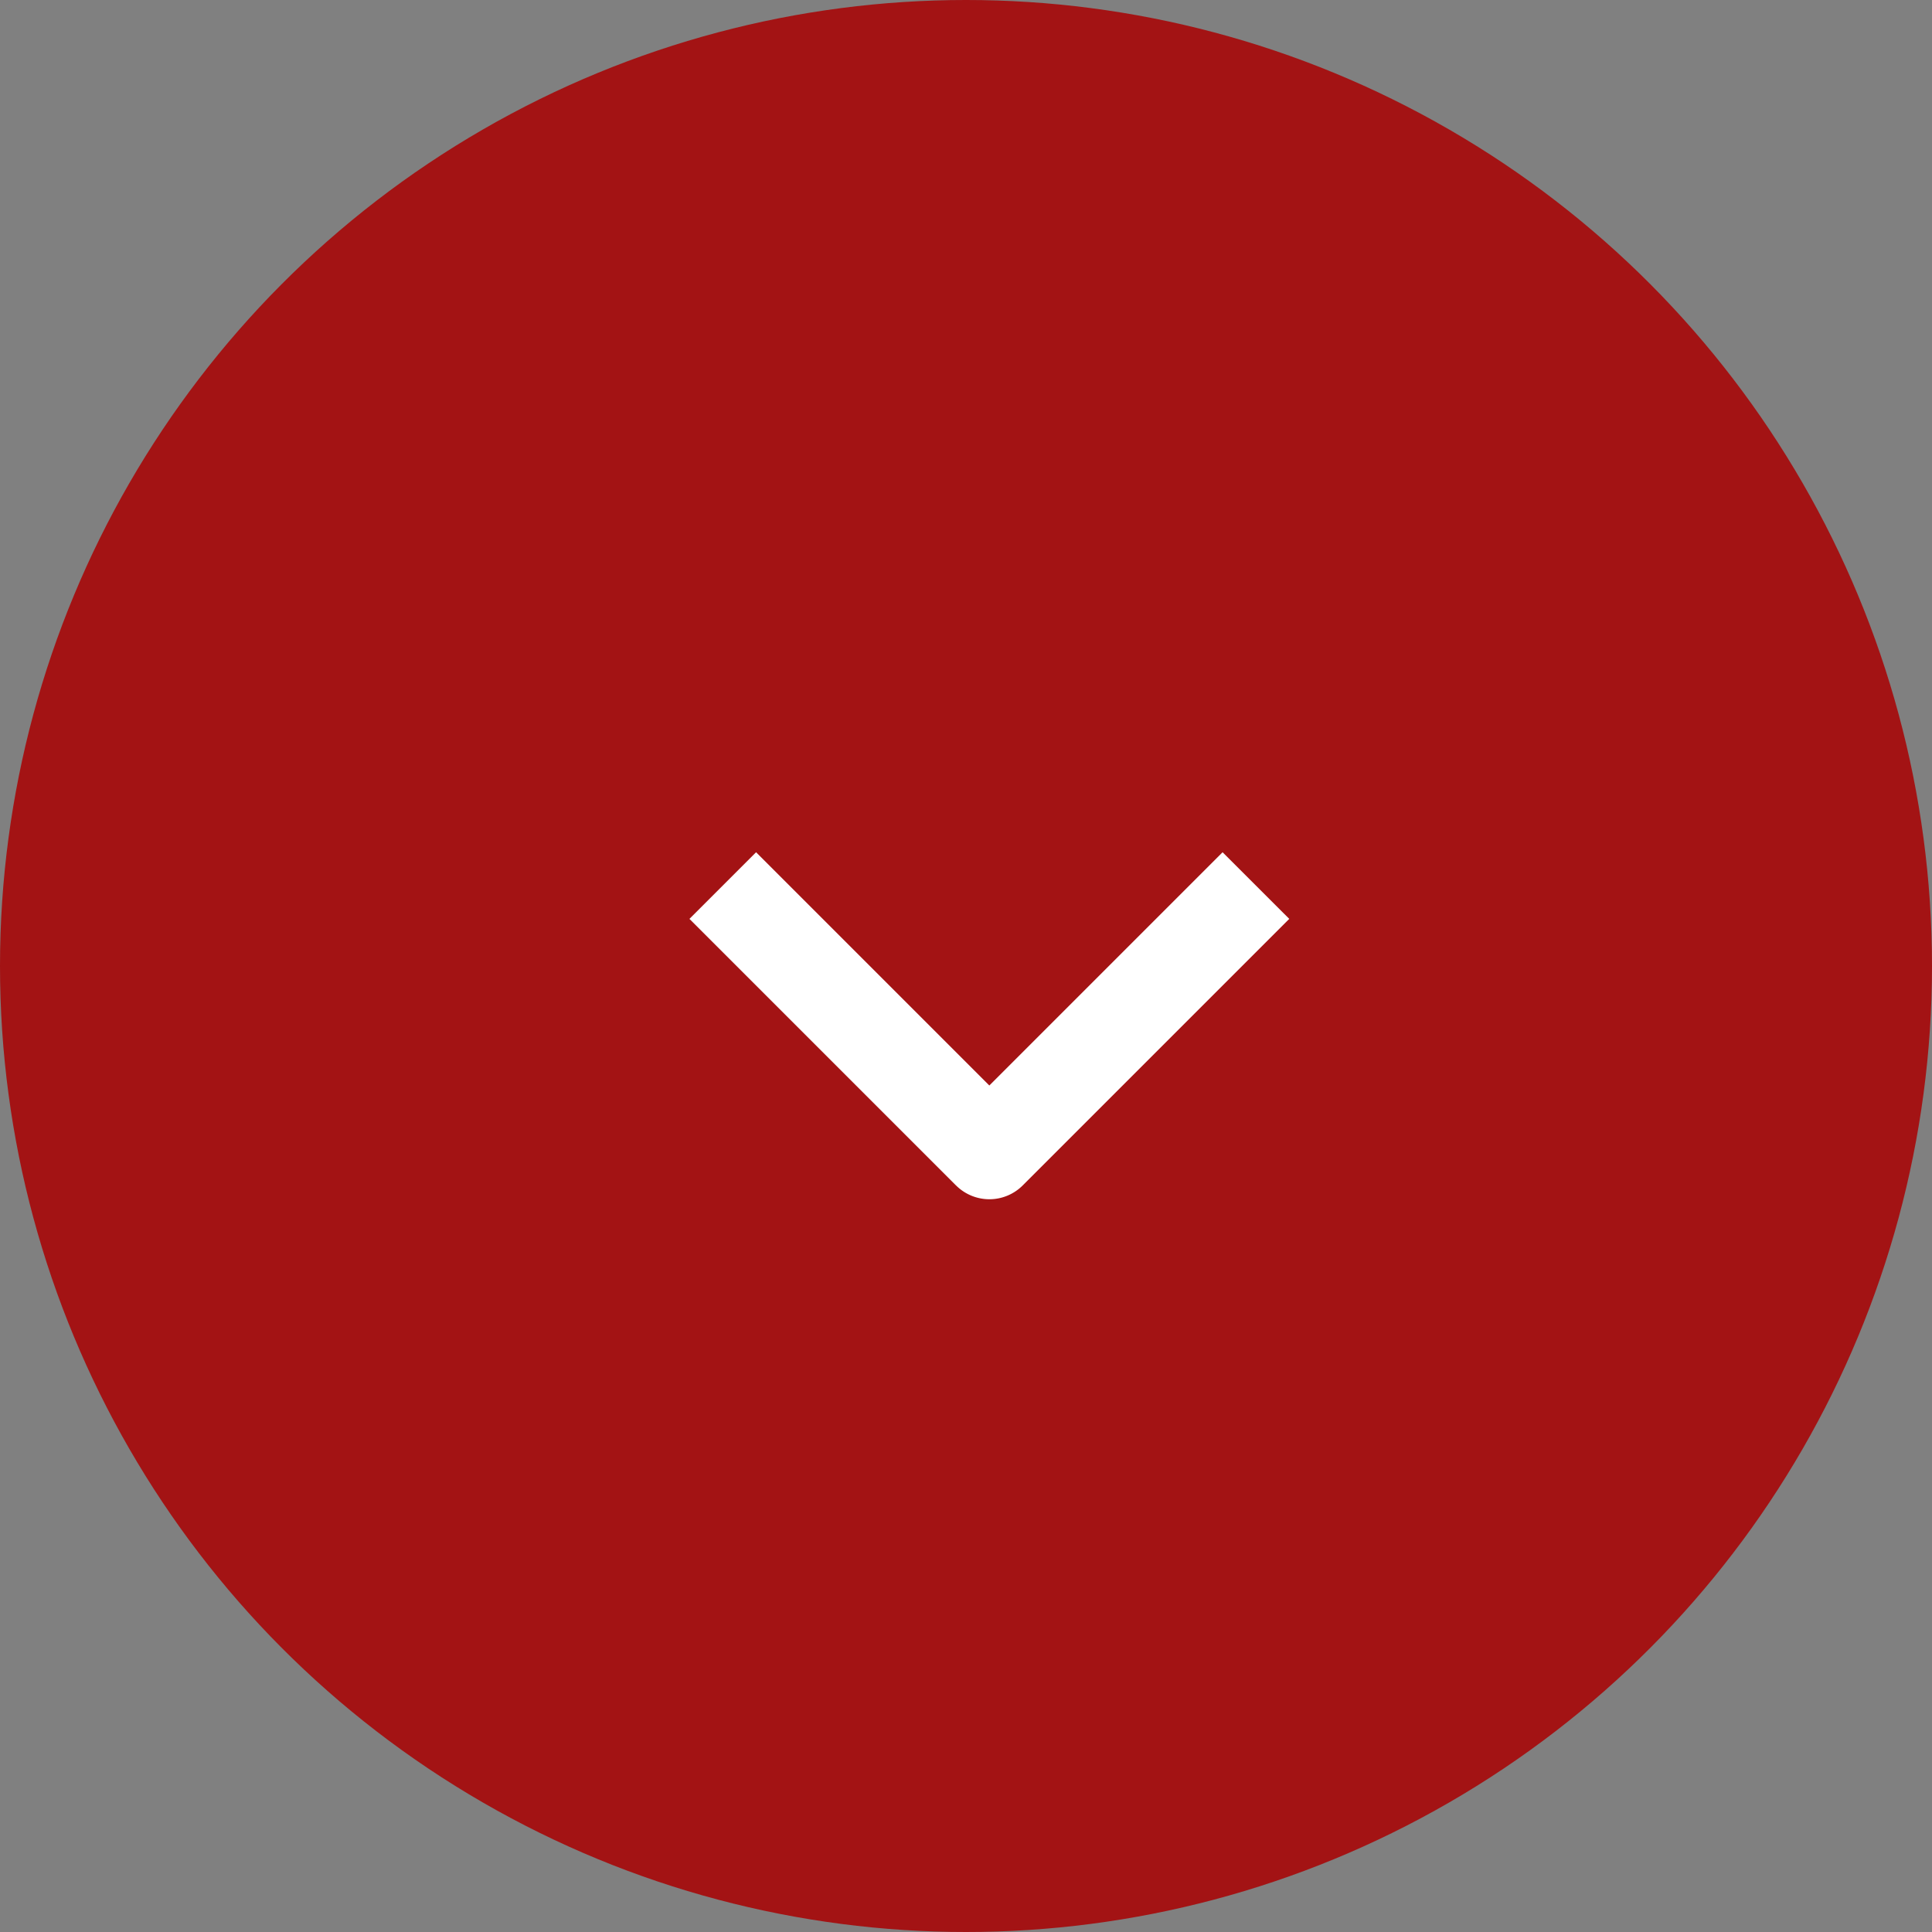
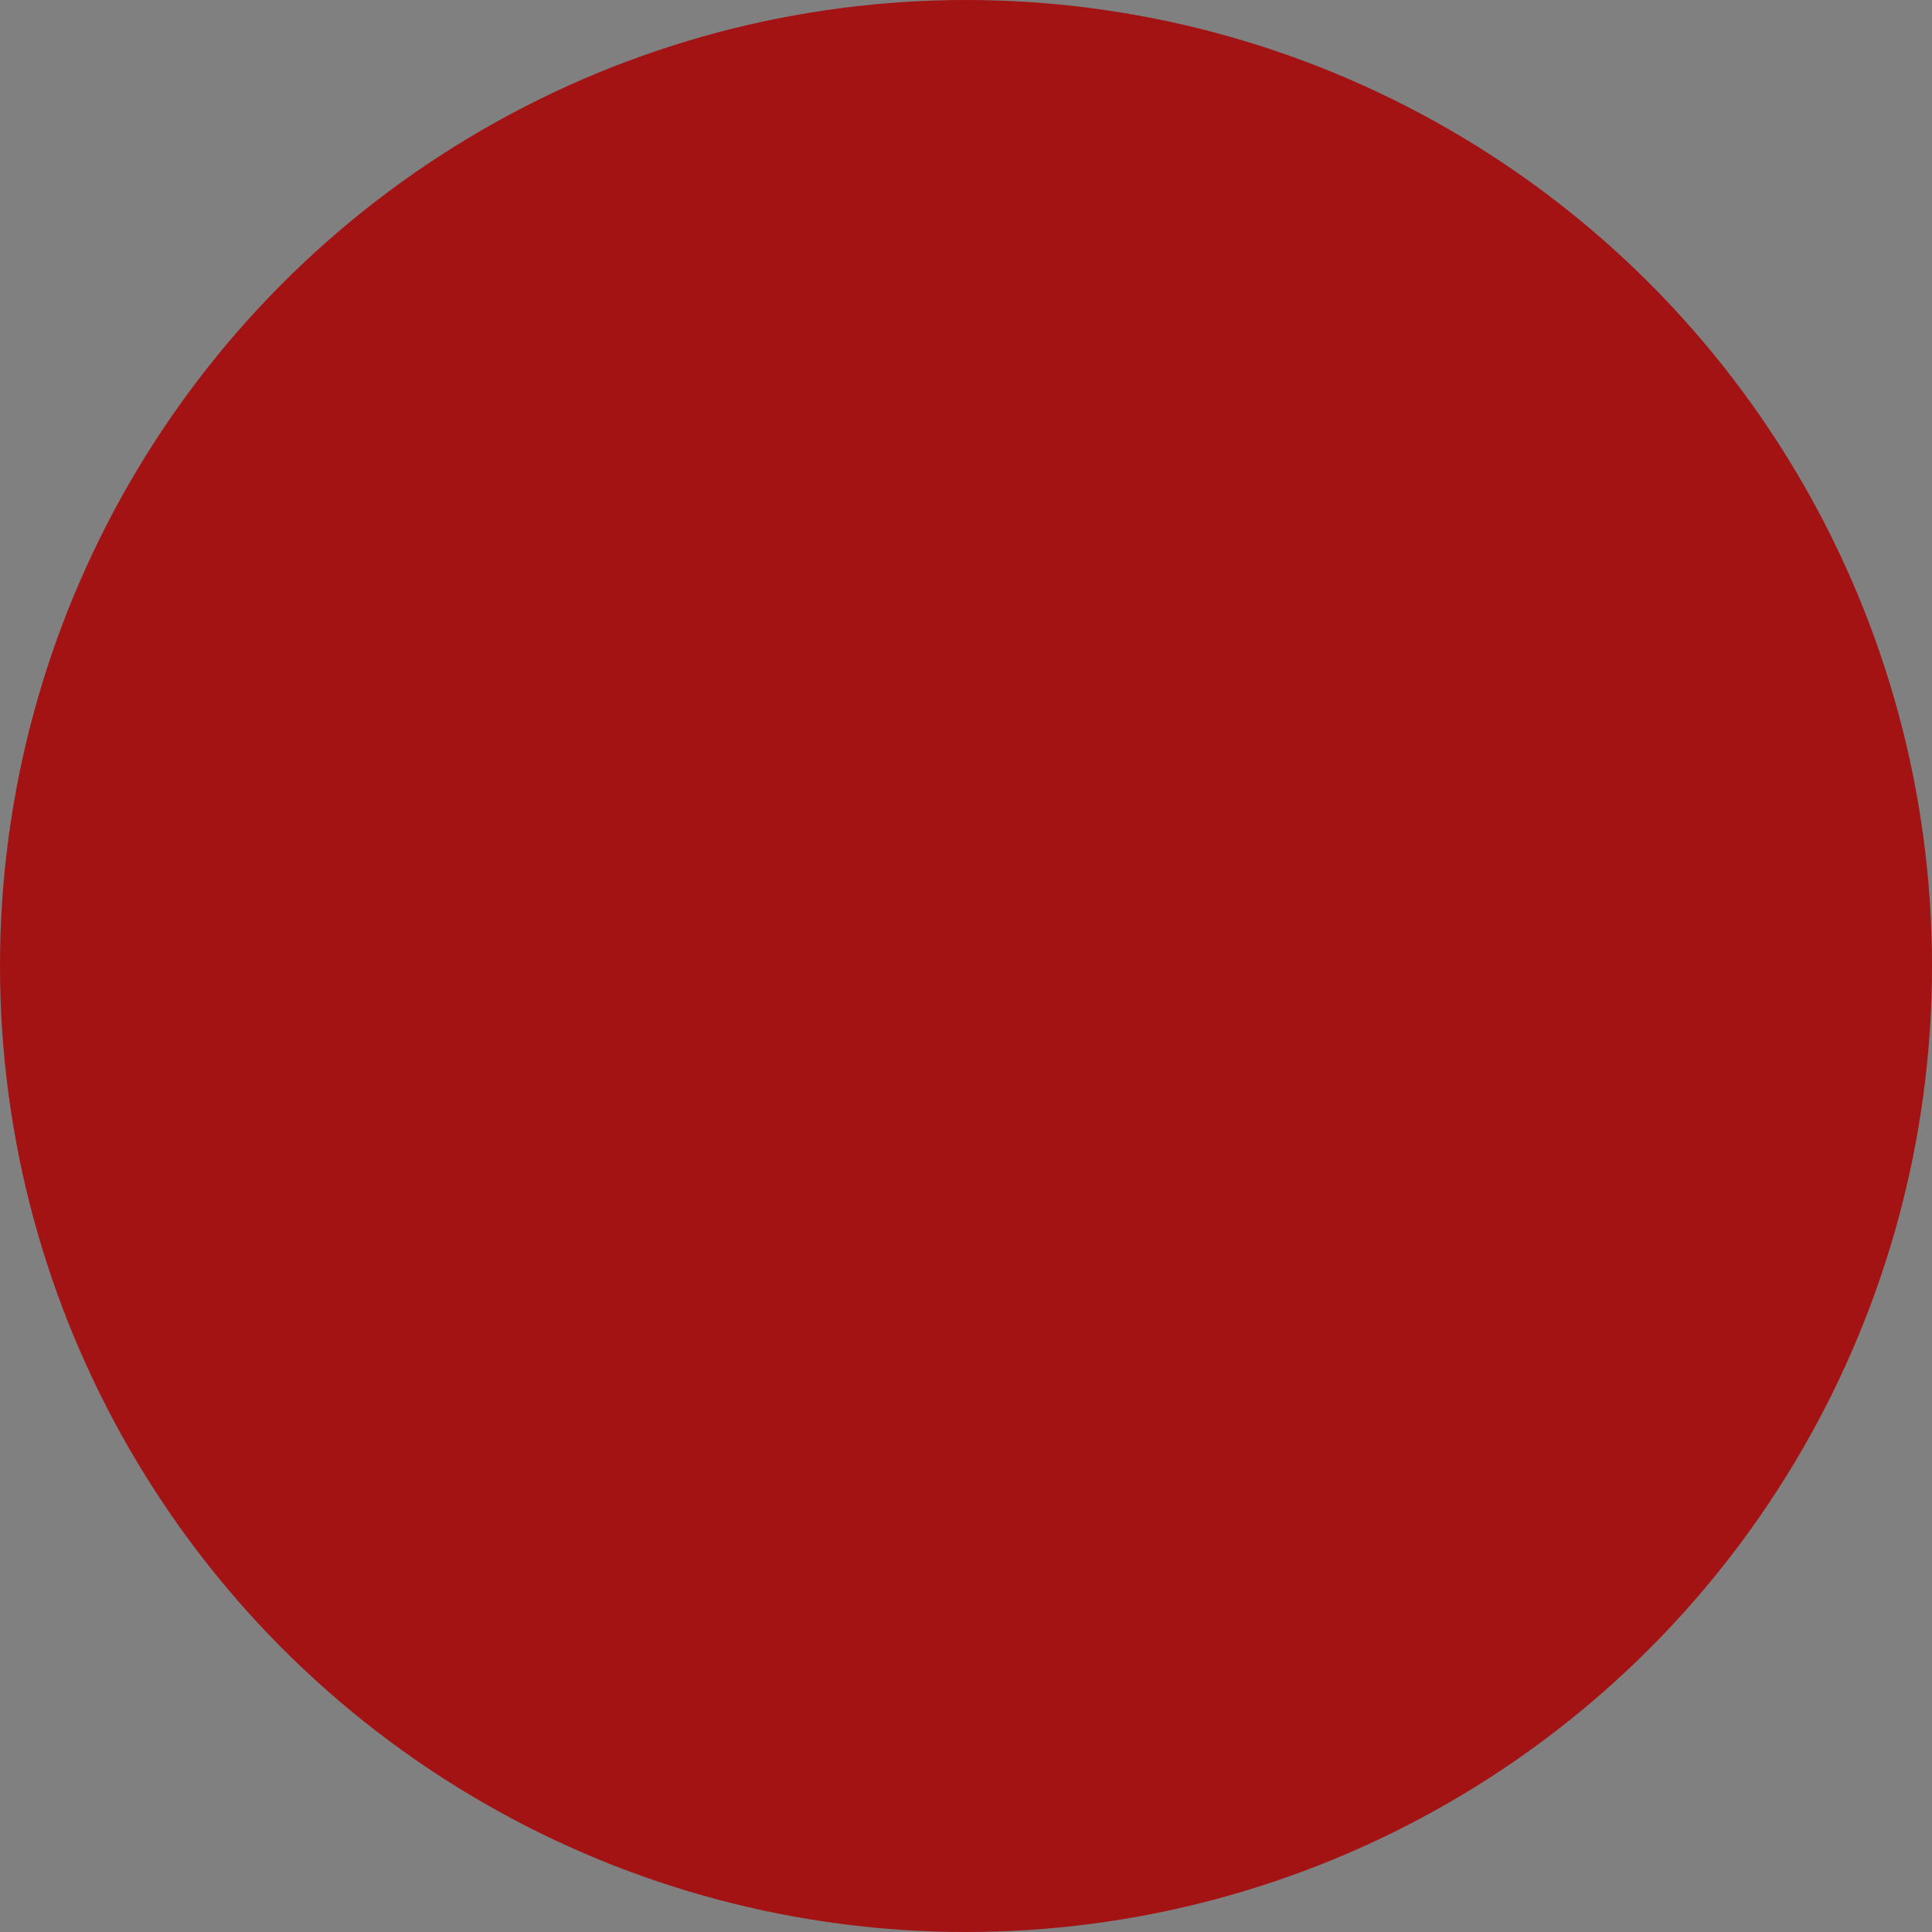
<svg xmlns="http://www.w3.org/2000/svg" width="41" height="41" fill="none">
  <rect width="100%" height="100%" fill="#808080" stroke="none" />
  <circle cx="20.5" cy="20.5" r="20.5" fill="#A31314" />
  <g clip-path="url(#a)">
-     <path fill="#fff" fill-rule="evenodd" d="M20.288 25.157 14.631 19.5l1.414-1.414 4.95 4.95 4.95-4.95L27.36 19.5l-5.657 5.657a1 1 0 0 1-1.414 0Z" clip-rule="evenodd" />
-   </g>
+     </g>
  <defs>
    <clipPath id="a">
-       <path fill="#fff" d="M33 15v12H9V15z" />
-     </clipPath>
+       </clipPath>
  </defs>
</svg>